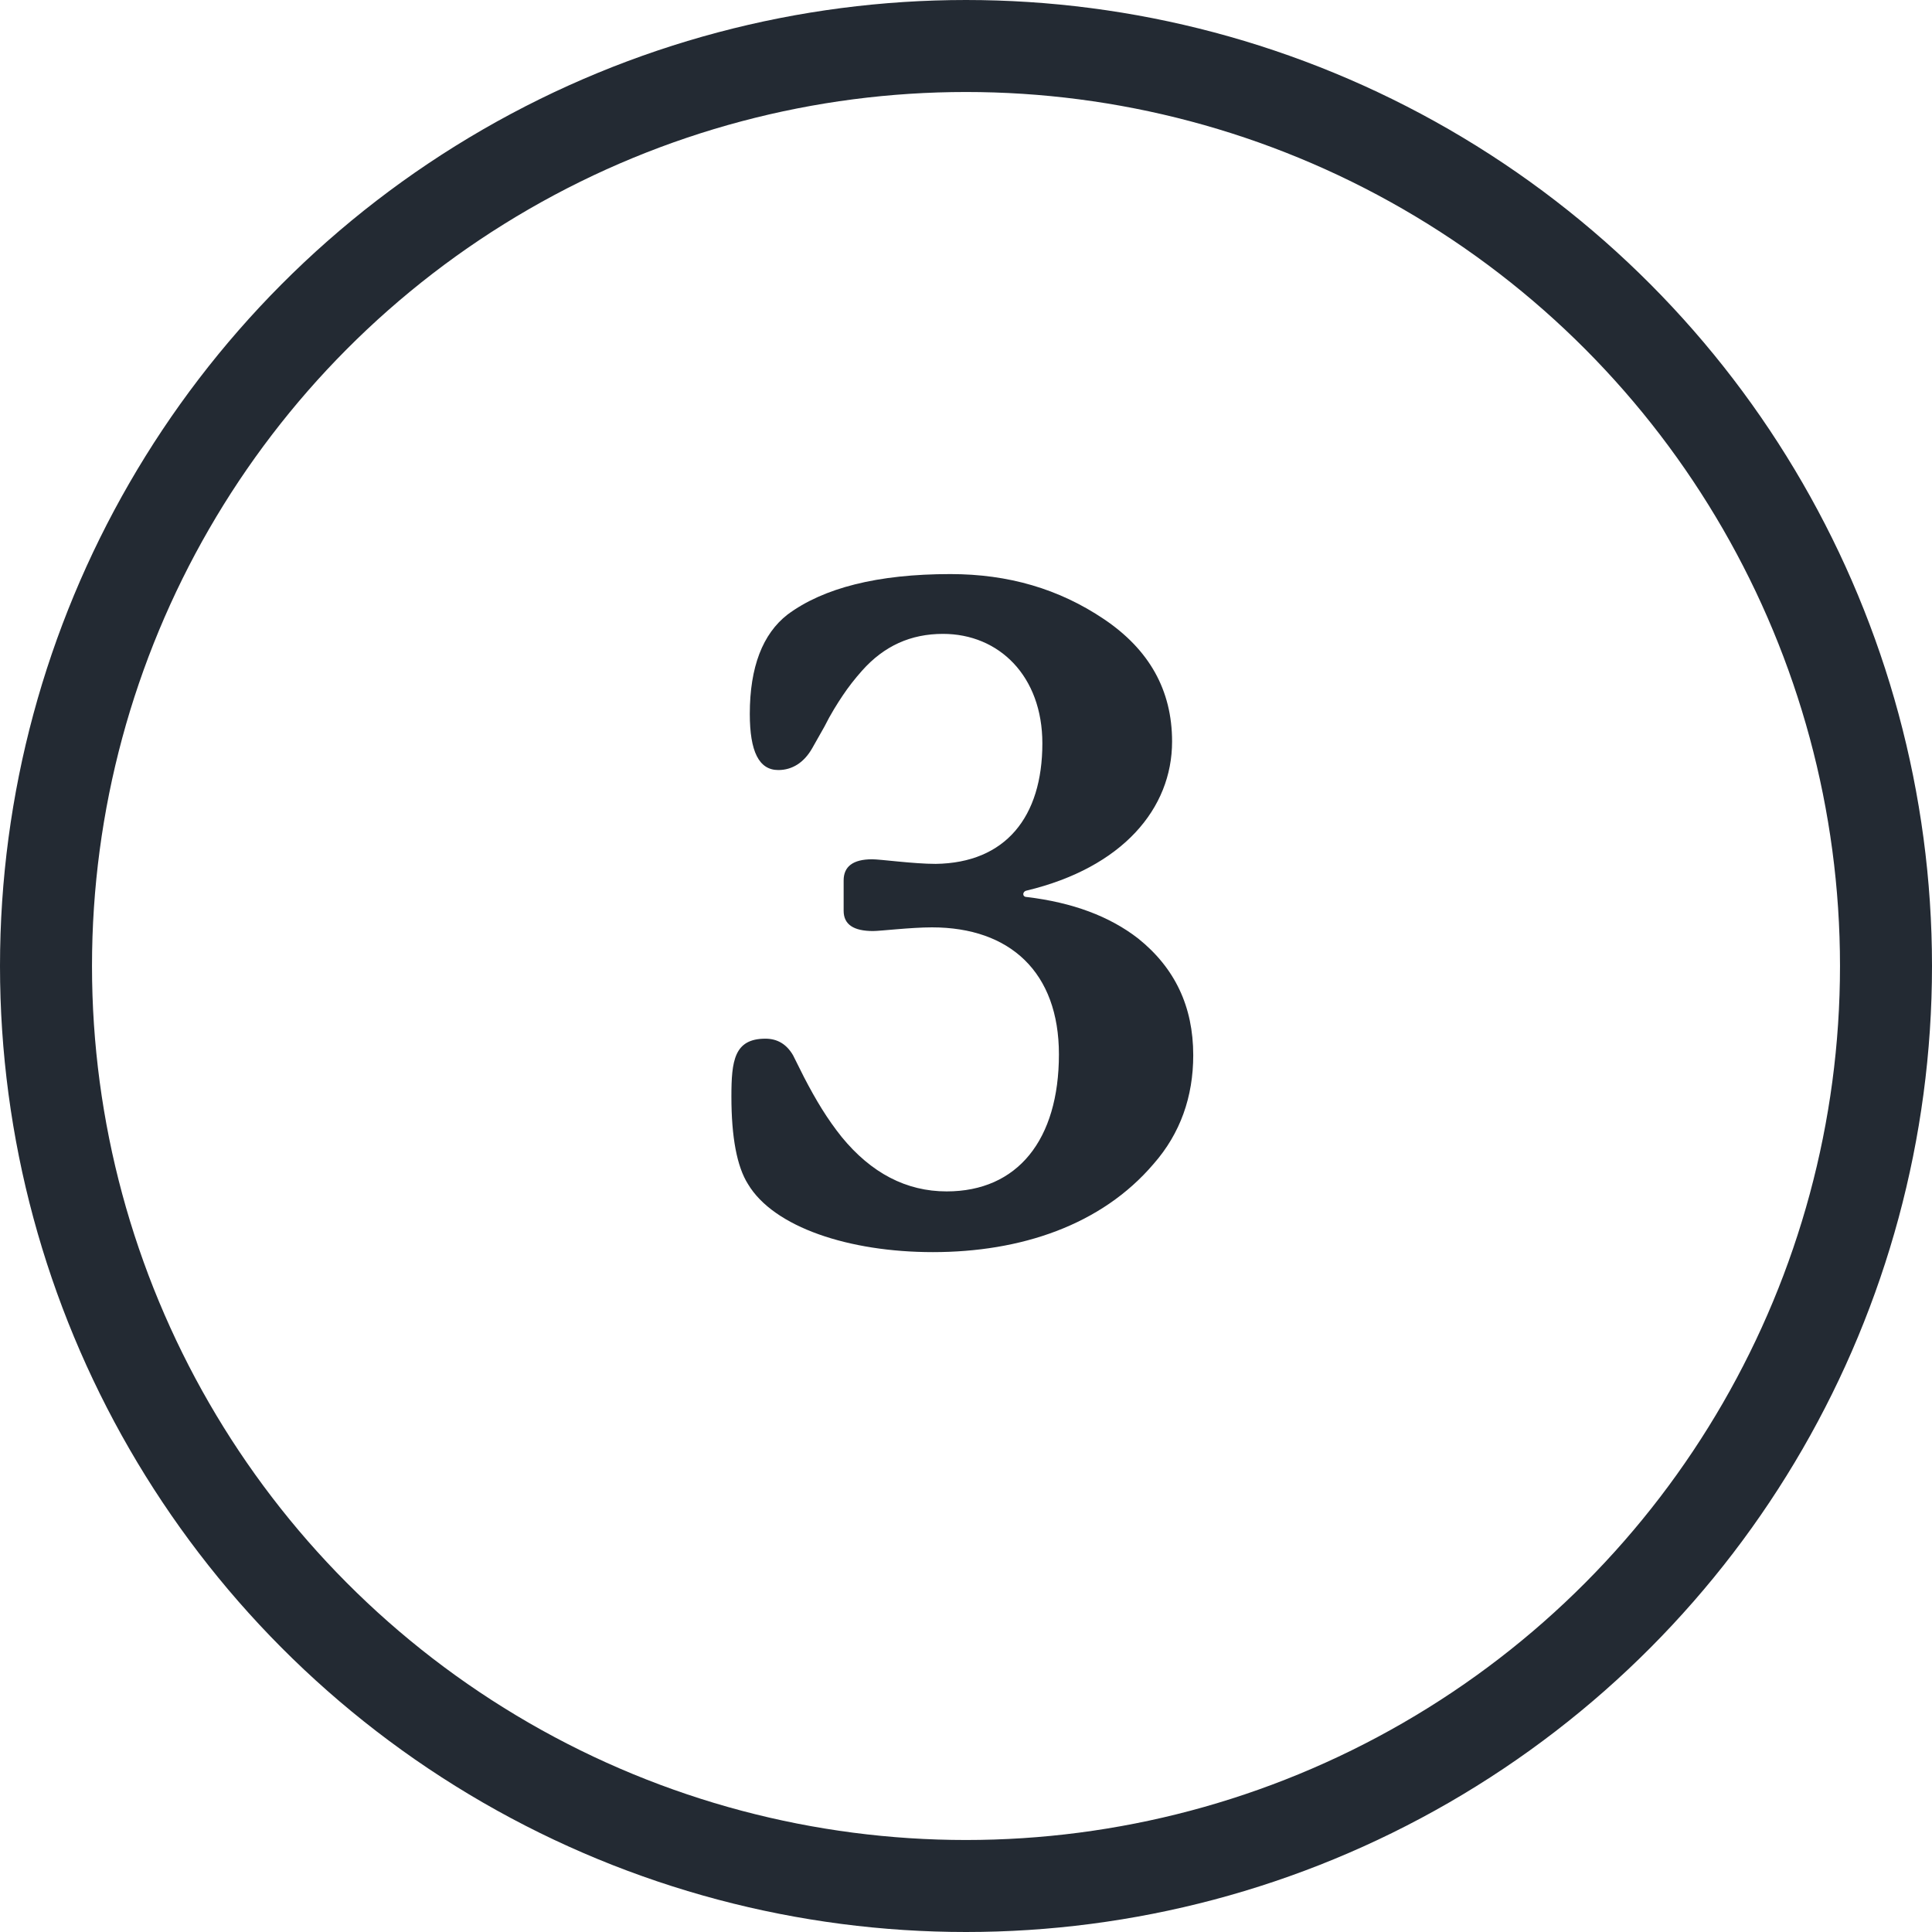
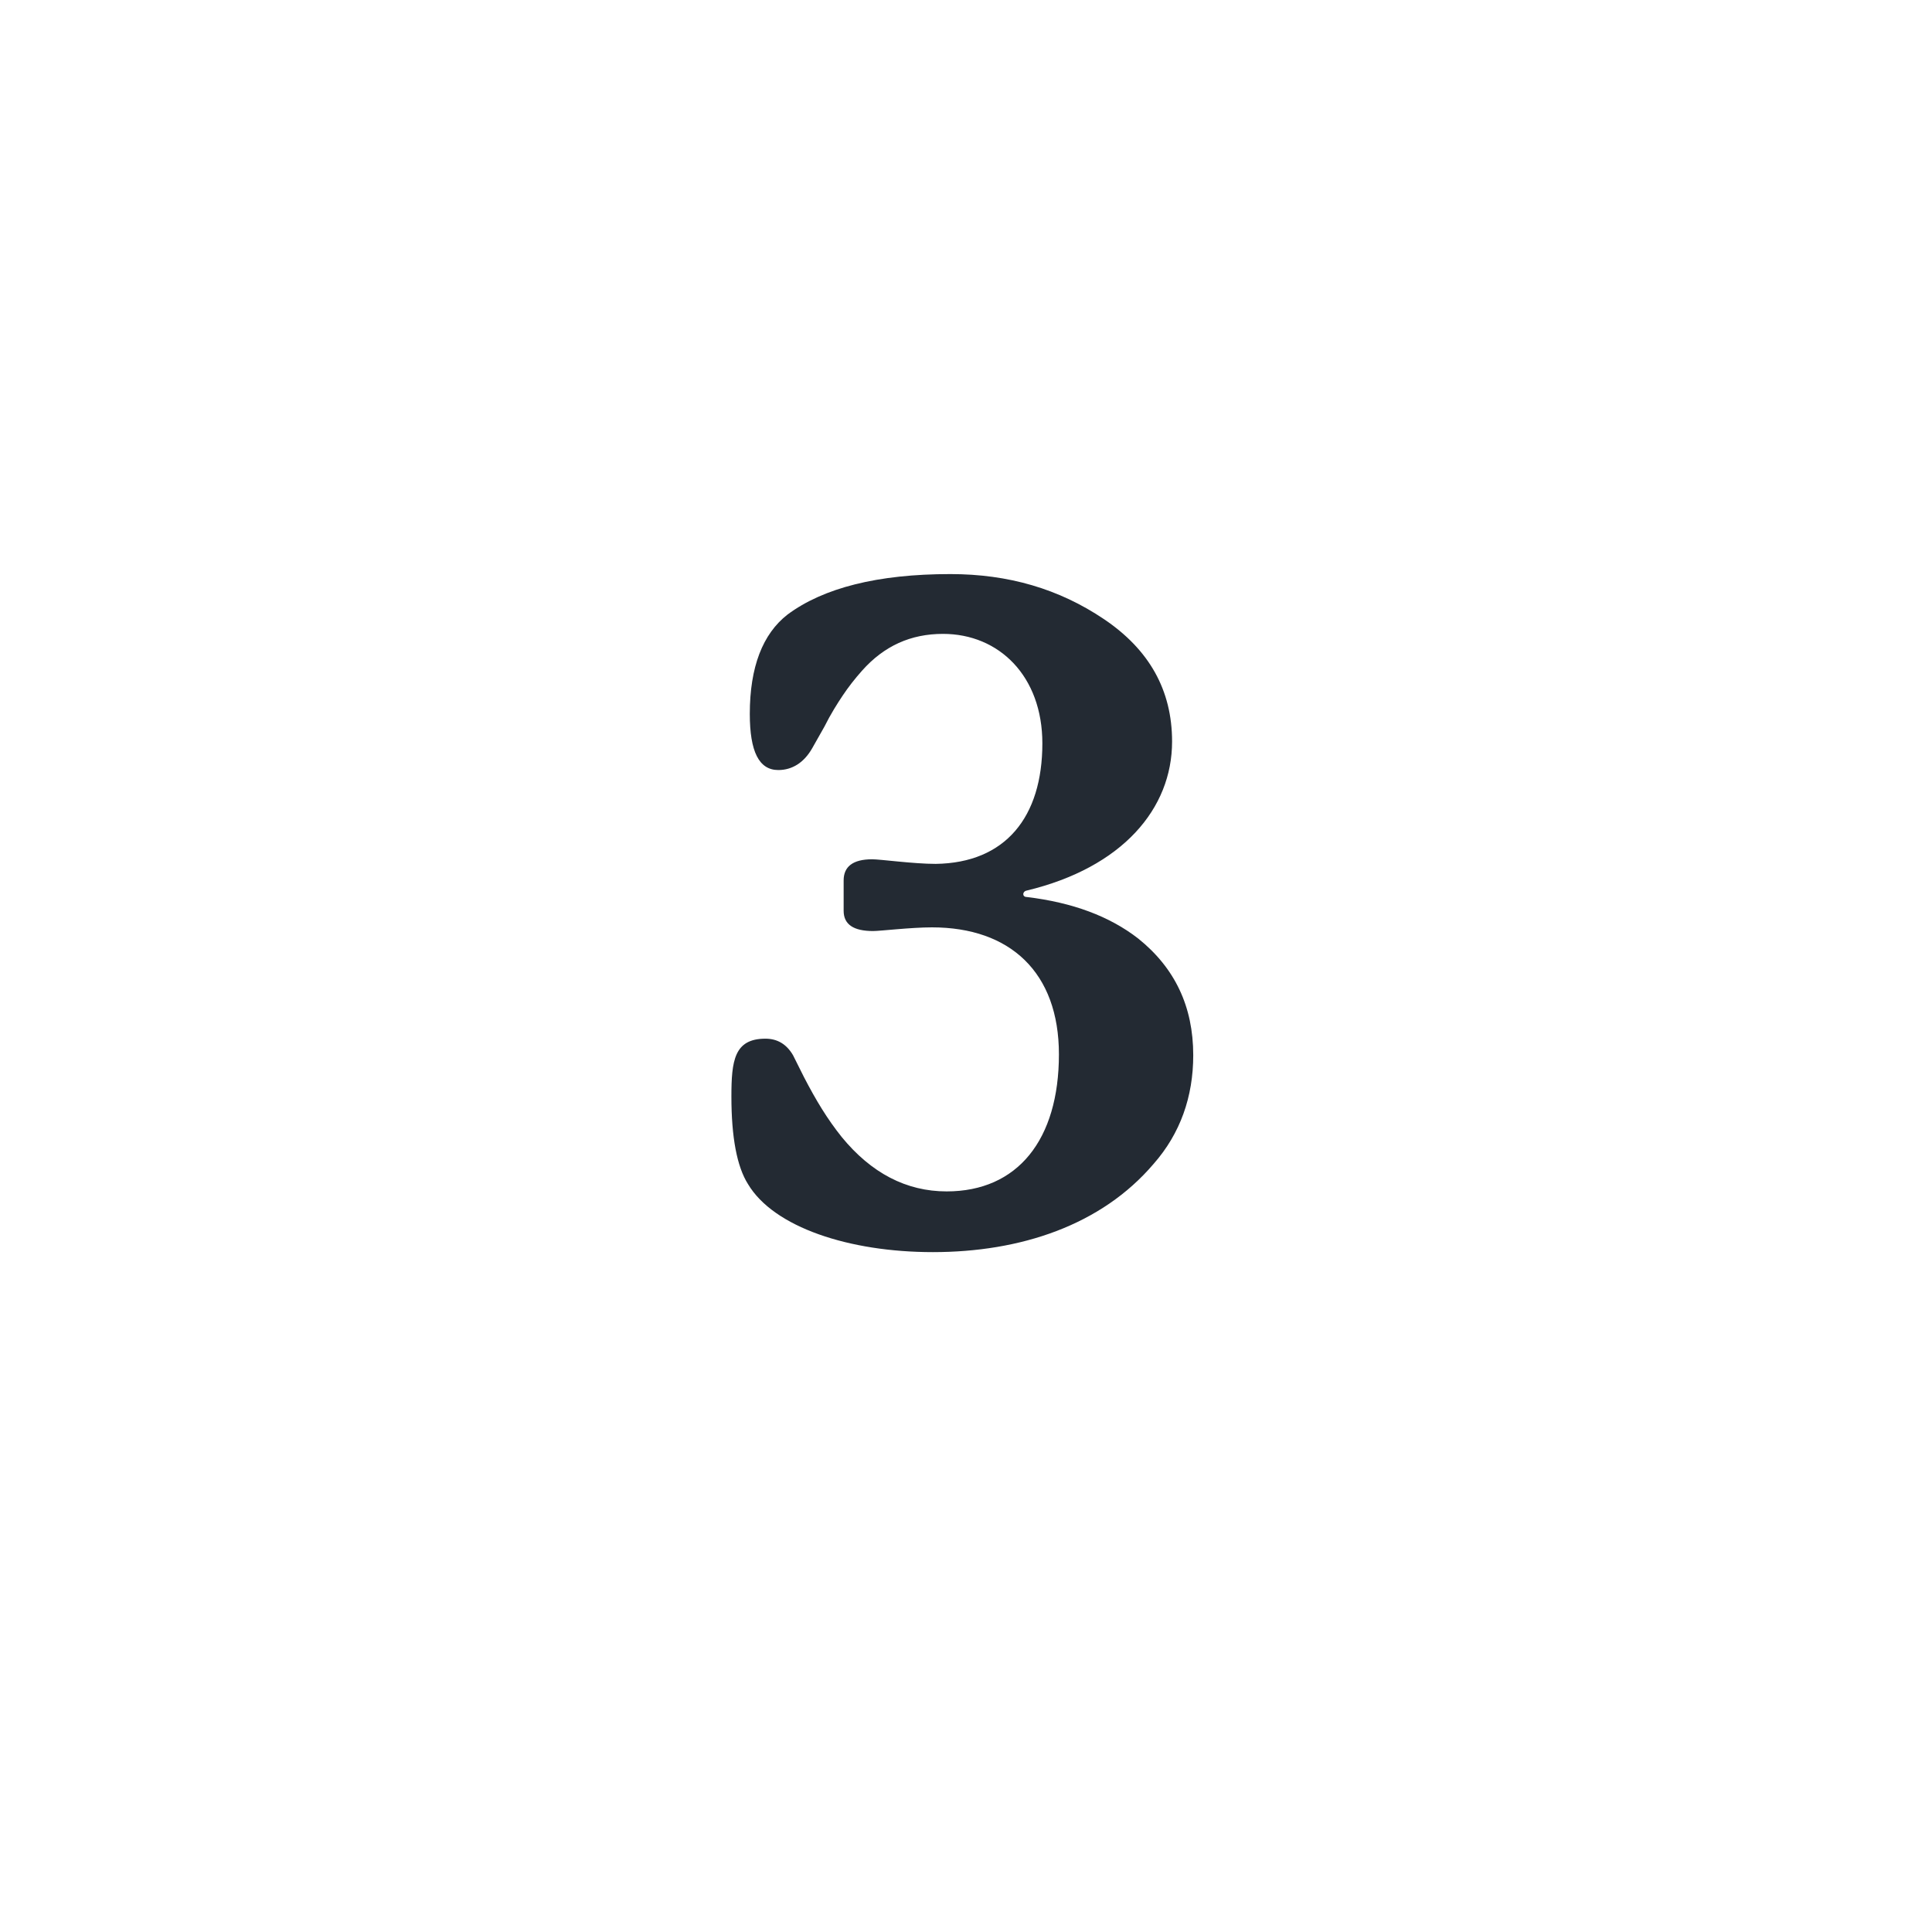
<svg xmlns="http://www.w3.org/2000/svg" width="42" height="42" viewBox="0 0 42 42" fill="none">
-   <circle cx="21" cy="21" r="20" stroke="#232A33" stroke-width="2" />
  <path d="M24.74 20.4C24.12 19.92 23.32 19.62 22.32 19.5C22.22 19.5 22.22 19.38 22.32 19.36C24.4 18.86 25.48 17.58 25.48 16.12C25.48 15 24.98 14.12 24 13.46C23.02 12.8 21.92 12.48 20.66 12.48C19.08 12.48 17.9 12.78 17.12 13.36C16.58 13.78 16.3 14.5 16.3 15.52C16.3 16.34 16.5 16.74 16.92 16.74C17.22 16.74 17.48 16.58 17.66 16.26L17.92 15.8C18.06 15.52 18.2 15.3 18.32 15.12C18.44 14.94 18.58 14.76 18.74 14.58C19.22 14.04 19.8 13.78 20.5 13.78C21.72 13.78 22.66 14.7 22.66 16.16C22.66 17.76 21.86 18.76 20.34 18.78C19.86 18.78 19.14 18.68 18.96 18.68C18.54 18.68 18.34 18.84 18.34 19.14V19.8C18.34 20.1 18.56 20.24 18.98 20.24C19.14 20.24 19.8 20.16 20.26 20.16C21.96 20.16 23.02 21.14 23.02 22.92C23.02 24.78 22.12 25.9 20.58 25.9C19.7 25.9 18.94 25.5 18.3 24.72C17.98 24.32 17.74 23.92 17.48 23.42L17.24 22.94C17.1 22.7 16.9 22.58 16.64 22.58C15.96 22.58 15.9 23.06 15.9 23.84C15.9 24.72 16.02 25.36 16.26 25.74C16.82 26.68 18.46 27.22 20.28 27.22C22.18 27.22 23.94 26.64 25.08 25.3C25.66 24.64 25.94 23.84 25.94 22.94C25.94 21.88 25.54 21.04 24.74 20.4Z" fill="#232A33" />
</svg>